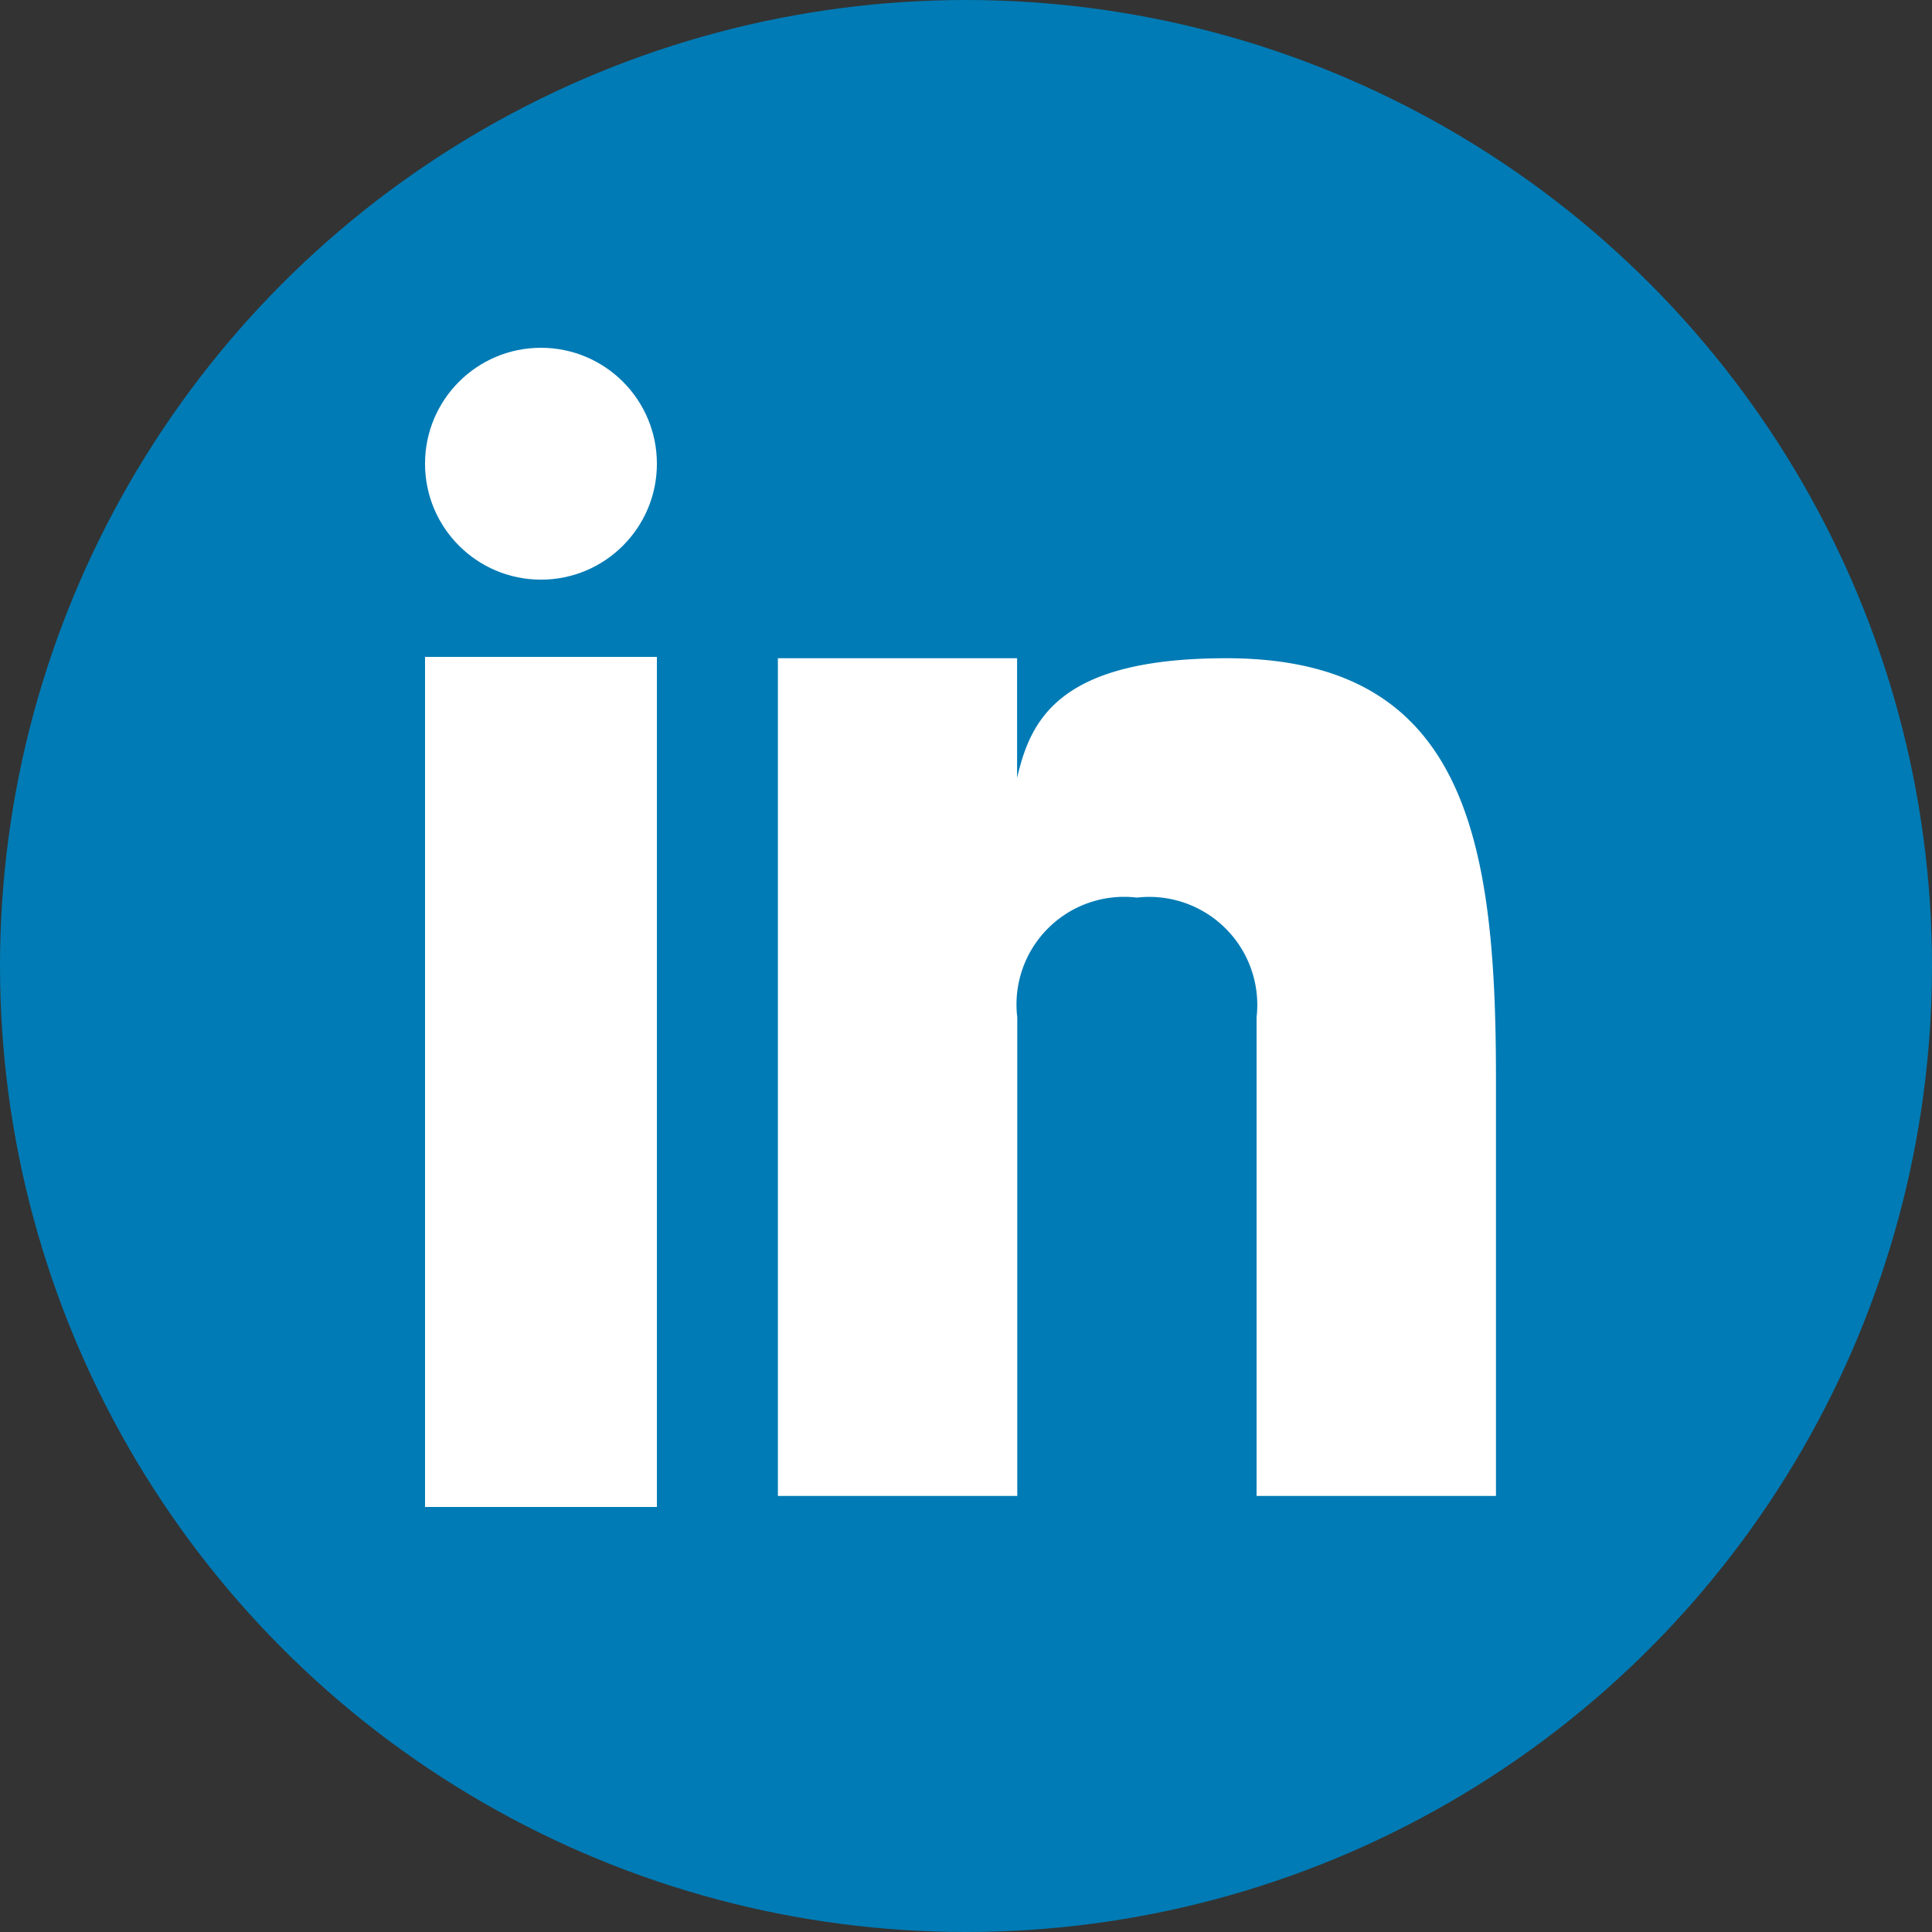
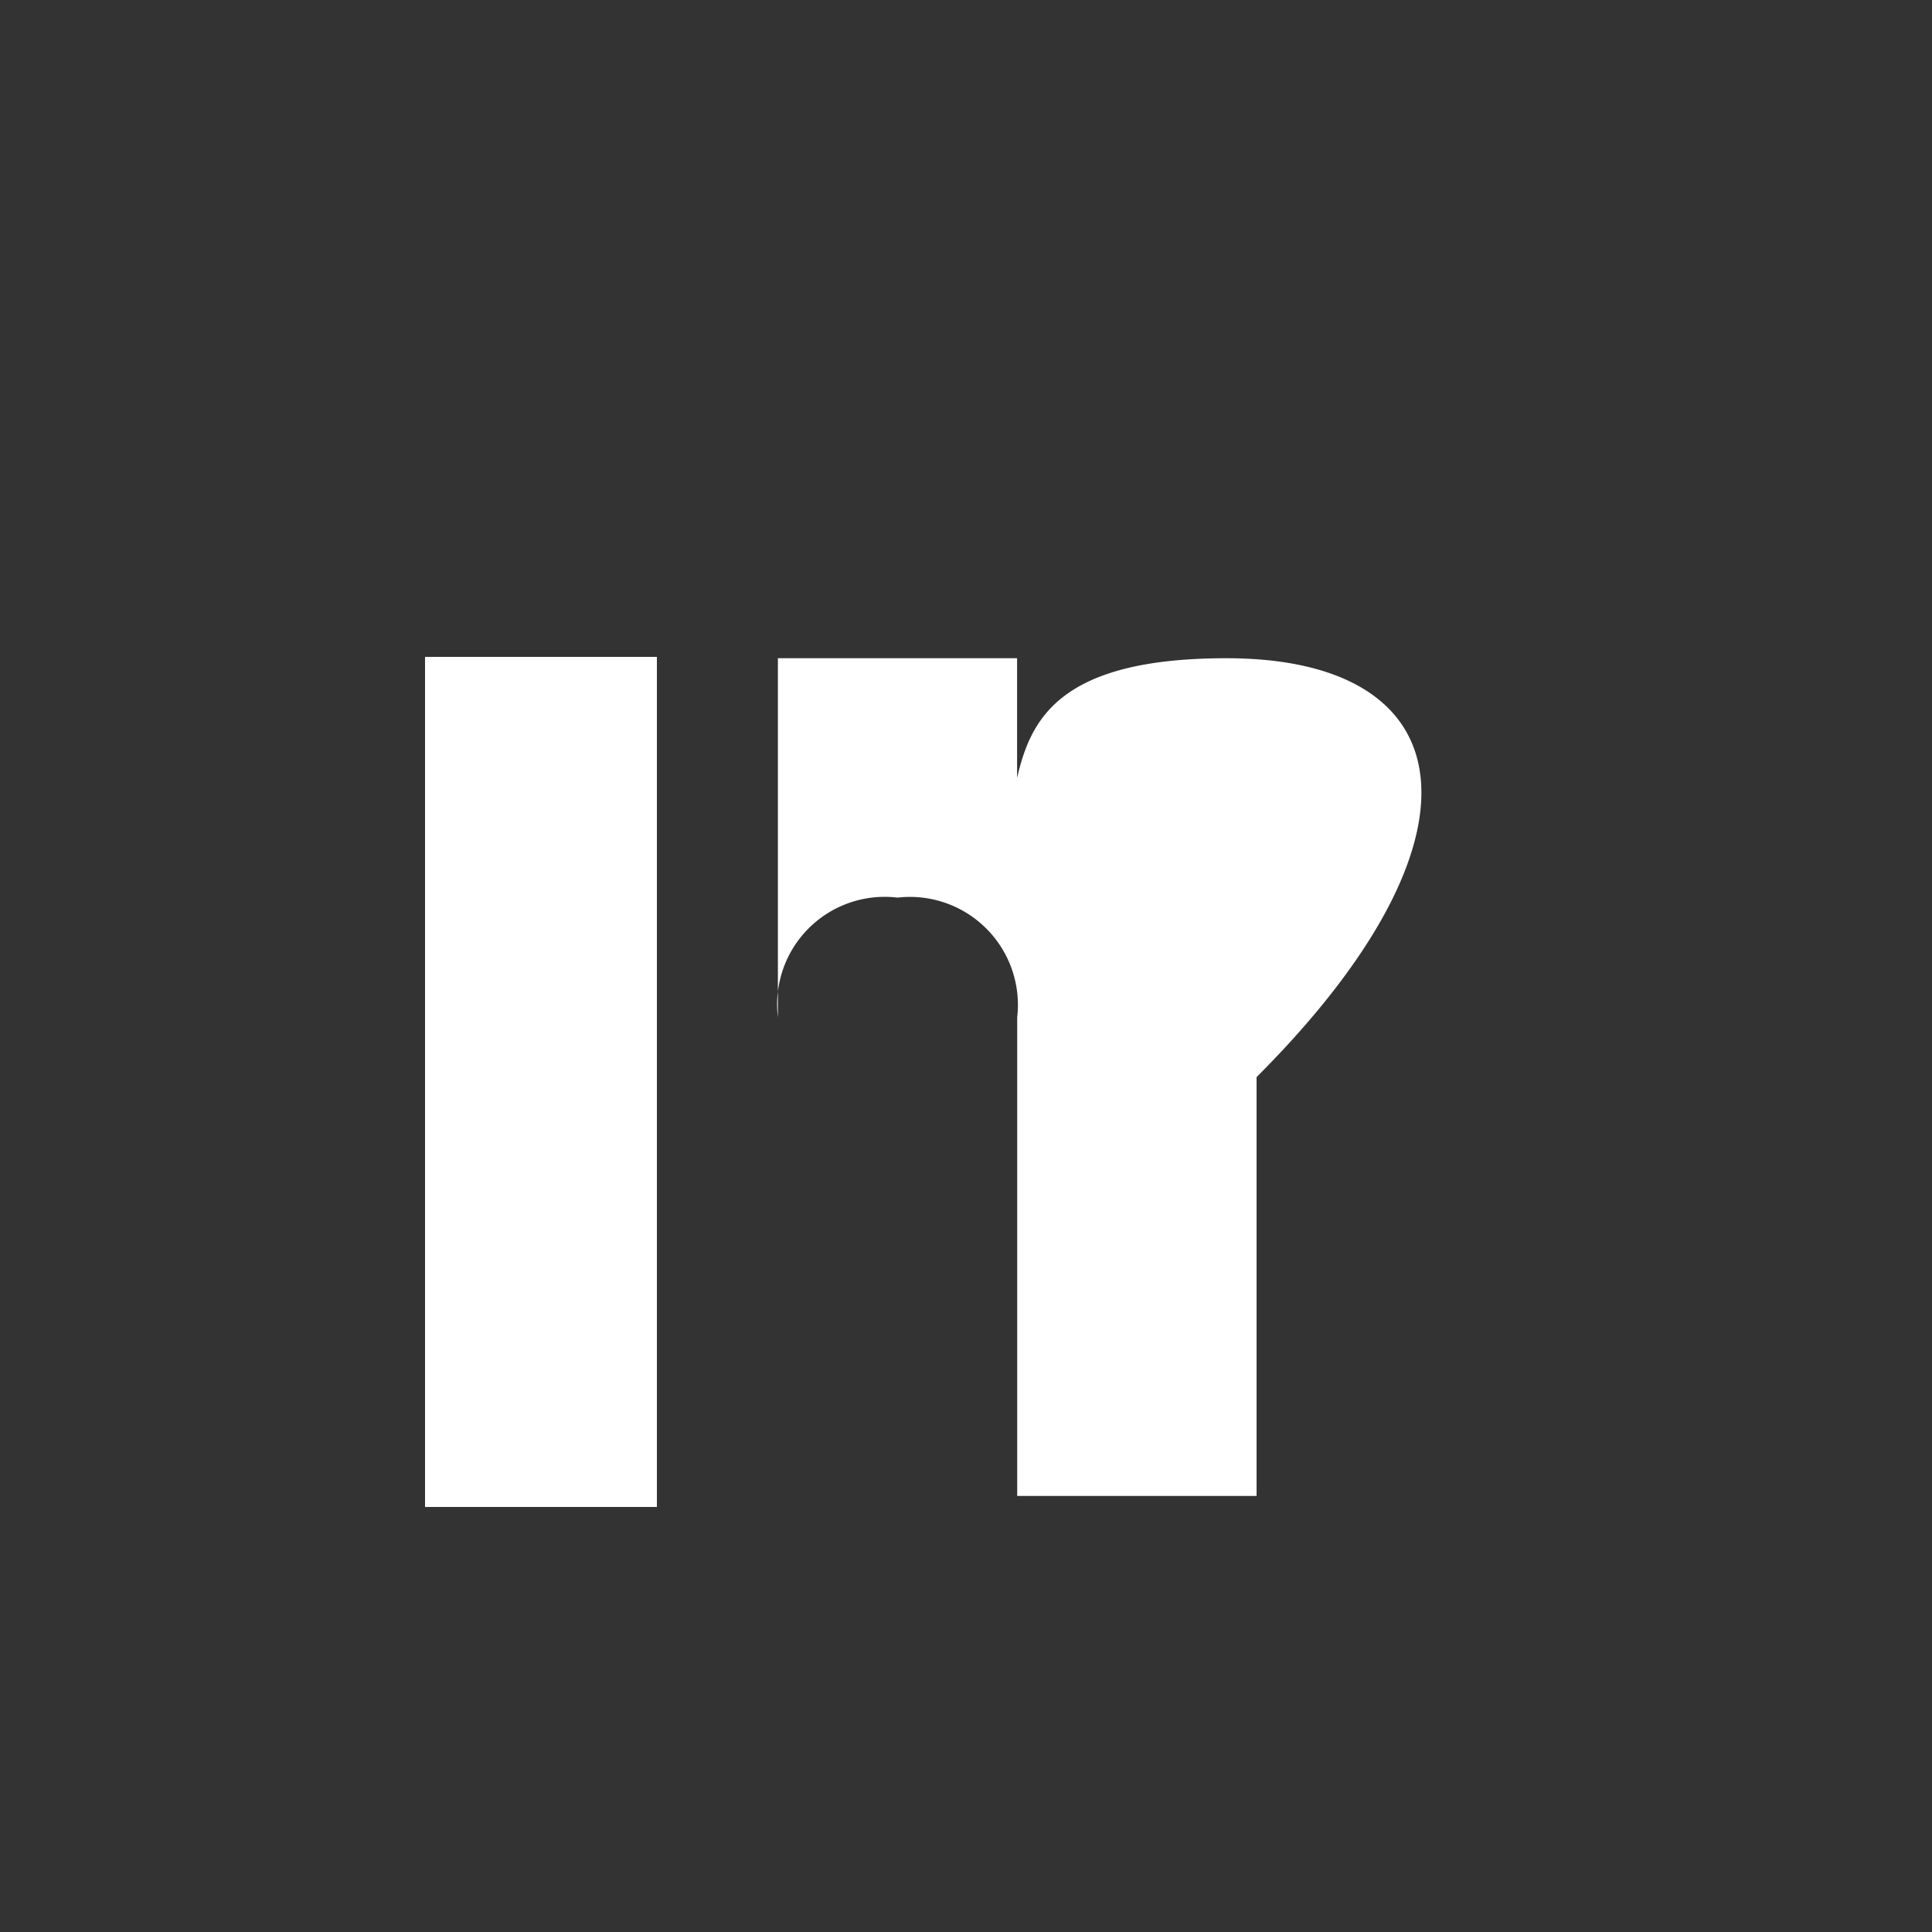
<svg xmlns="http://www.w3.org/2000/svg" id="_317750_linkedin_icon" data-name="317750_linkedin_icon" width="33.164" height="33.164" viewBox="0 0 33.164 33.164">
  <rect x="0" y="0" width="33.164" height="33.164" fill="#333333" stroke="none" />
-   <circle id="Ellipse_67" data-name="Ellipse 67" cx="16.582" cy="16.582" r="16.582" fill="#007bb5" />
  <g id="Group_2627" data-name="Group 2627" transform="translate(7.296 5.97)">
    <rect id="Rectangle_2693" data-name="Rectangle 2693" width="3.98" height="14.592" transform="translate(0 5.306)" fill="#fff" />
-     <path id="Path_552" data-name="Path 552" d="M20.7,11c-2.867,0-3.36,1.046-3.594,2.054V11H13V25.38h4.109V17.163a1.847,1.847,0,0,1,2.054-2.054,1.854,1.854,0,0,1,2.054,2.054V25.38h4.109V18.19C25.326,14.081,24.791,11,20.7,11Z" transform="translate(-6.943 -5.671)" fill="#fff" />
-     <circle id="Ellipse_68" data-name="Ellipse 68" cx="1.99" cy="1.99" r="1.99" fill="#fff" />
+     <path id="Path_552" data-name="Path 552" d="M20.7,11c-2.867,0-3.36,1.046-3.594,2.054V11H13V25.38V17.163a1.847,1.847,0,0,1,2.054-2.054,1.854,1.854,0,0,1,2.054,2.054V25.38h4.109V18.19C25.326,14.081,24.791,11,20.7,11Z" transform="translate(-6.943 -5.671)" fill="#fff" />
  </g>
</svg>